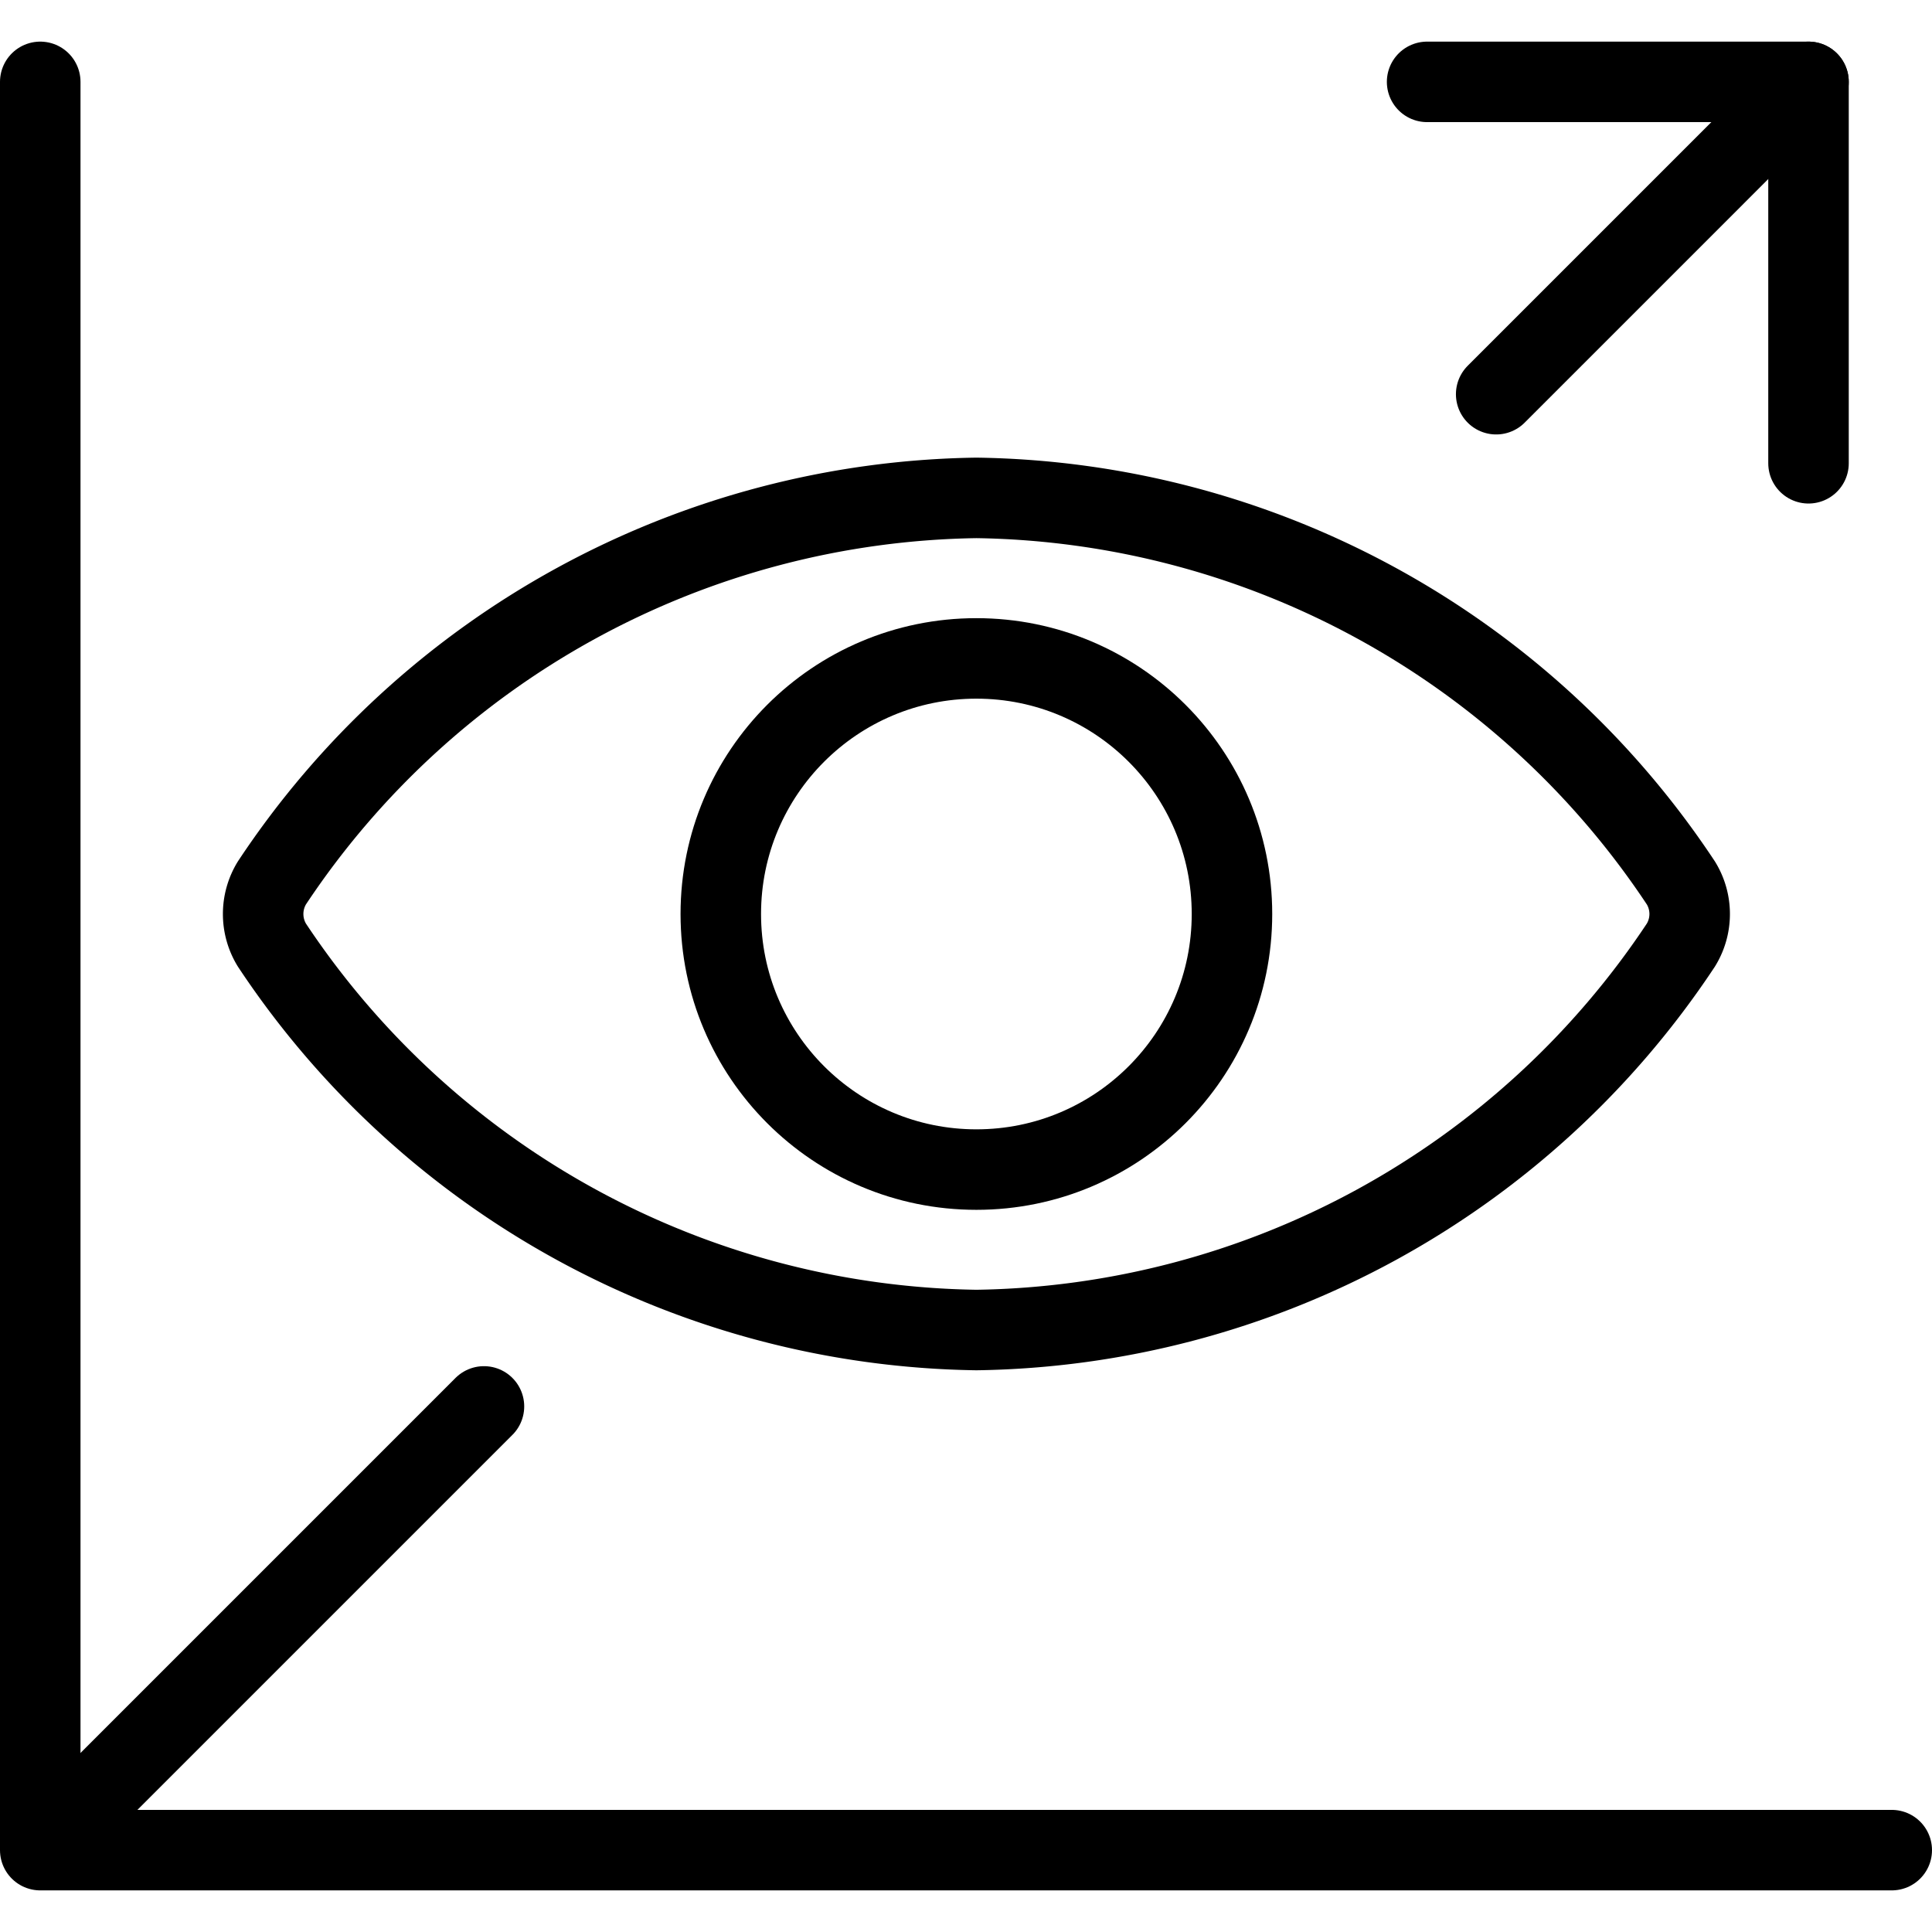
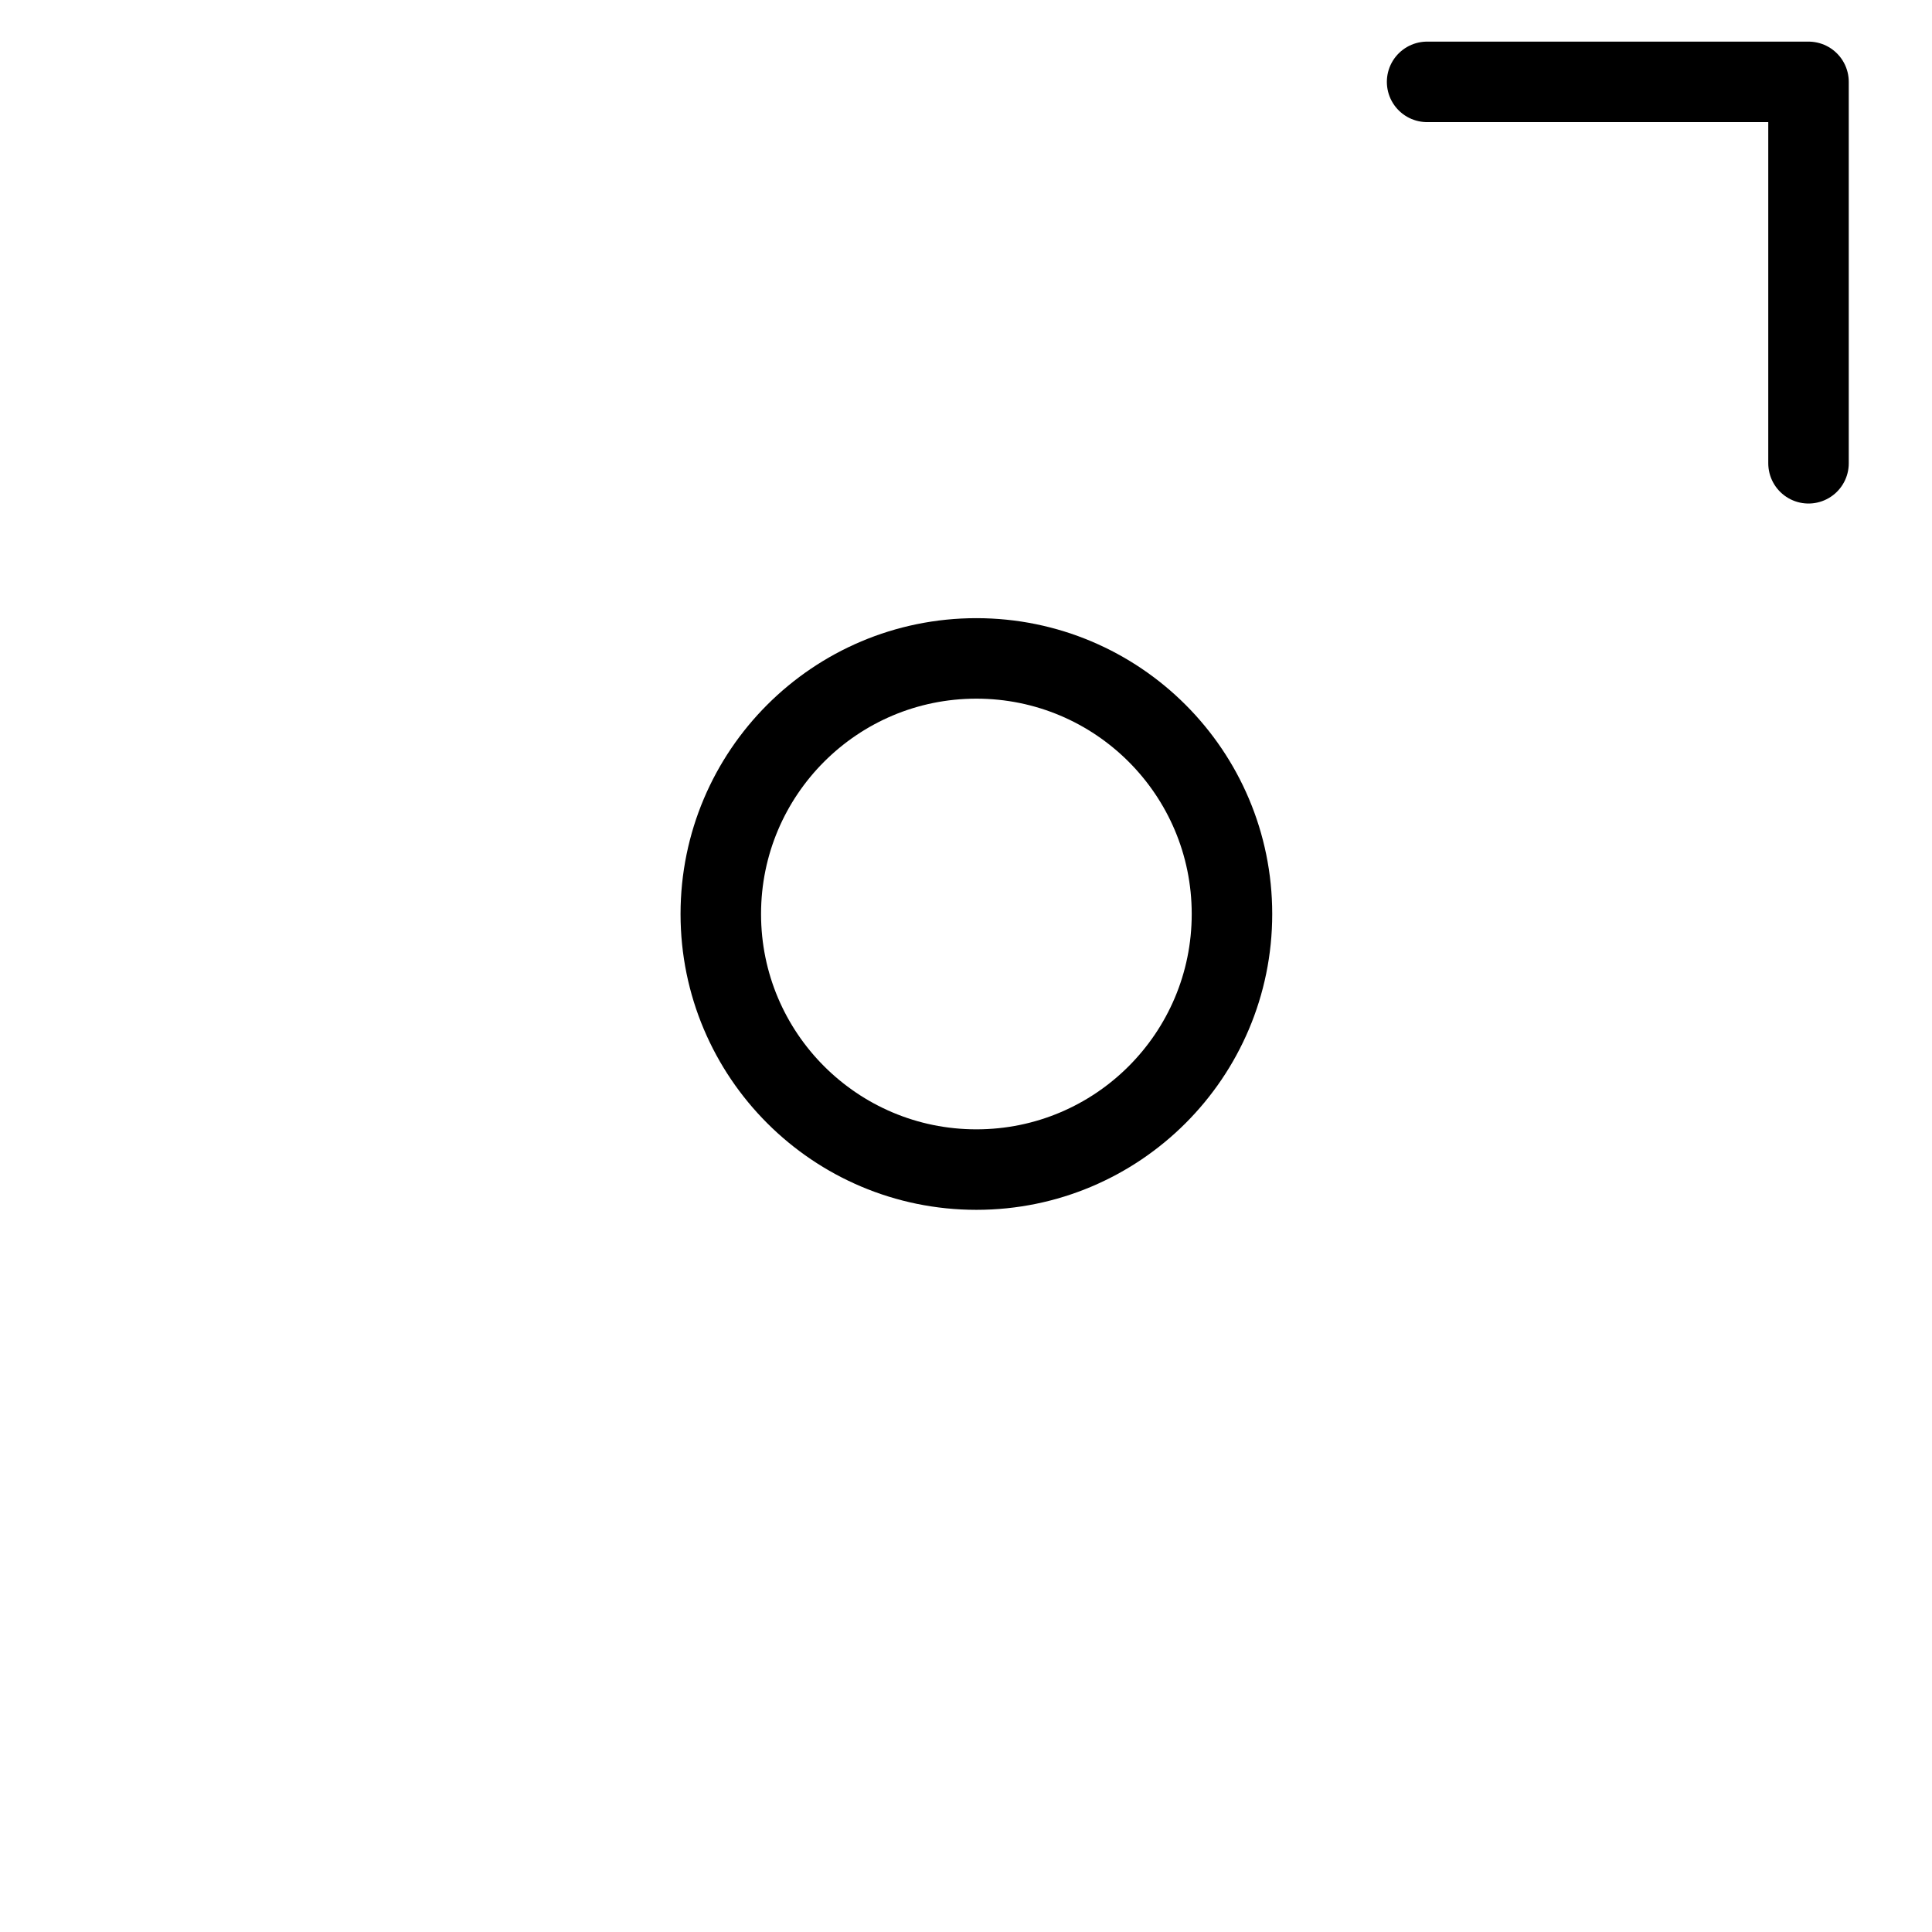
<svg xmlns="http://www.w3.org/2000/svg" viewBox="0 0 24 24">
  <g transform="matrix(1,0,0,1,0,0)">
    <defs>
      <style>.a{fill:none;stroke:#000000;stroke-linecap:round;stroke-linejoin:round;}</style>
    </defs>
-     <polyline class="a" points="0.5 1.017 0.5 22.983 23.5 22.983" />
-     <path class="a" d="M20.881,11.739a10.68,10.68,0,0,1-8.752,4.783,10.684,10.684,0,0,1-8.752-4.783.74.74,0,0,1,0-.77,10.681,10.681,0,0,1,8.752-4.784,10.677,10.677,0,0,1,8.752,4.784A.736.736,0,0,1,20.881,11.739Z" />
    <circle class="a" cx="12.129" cy="11.354" r="3.175" />
-     <line class="a" x1="0.758" y1="22.725" x2="6.012" y2="17.471" />
    <polyline class="a" points="17.728 1.017 22.466 1.017 22.466 5.755" />
-     <line class="a" x1="18.586" y1="4.897" x2="22.466" y2="1.017" />
  </g>
</svg>